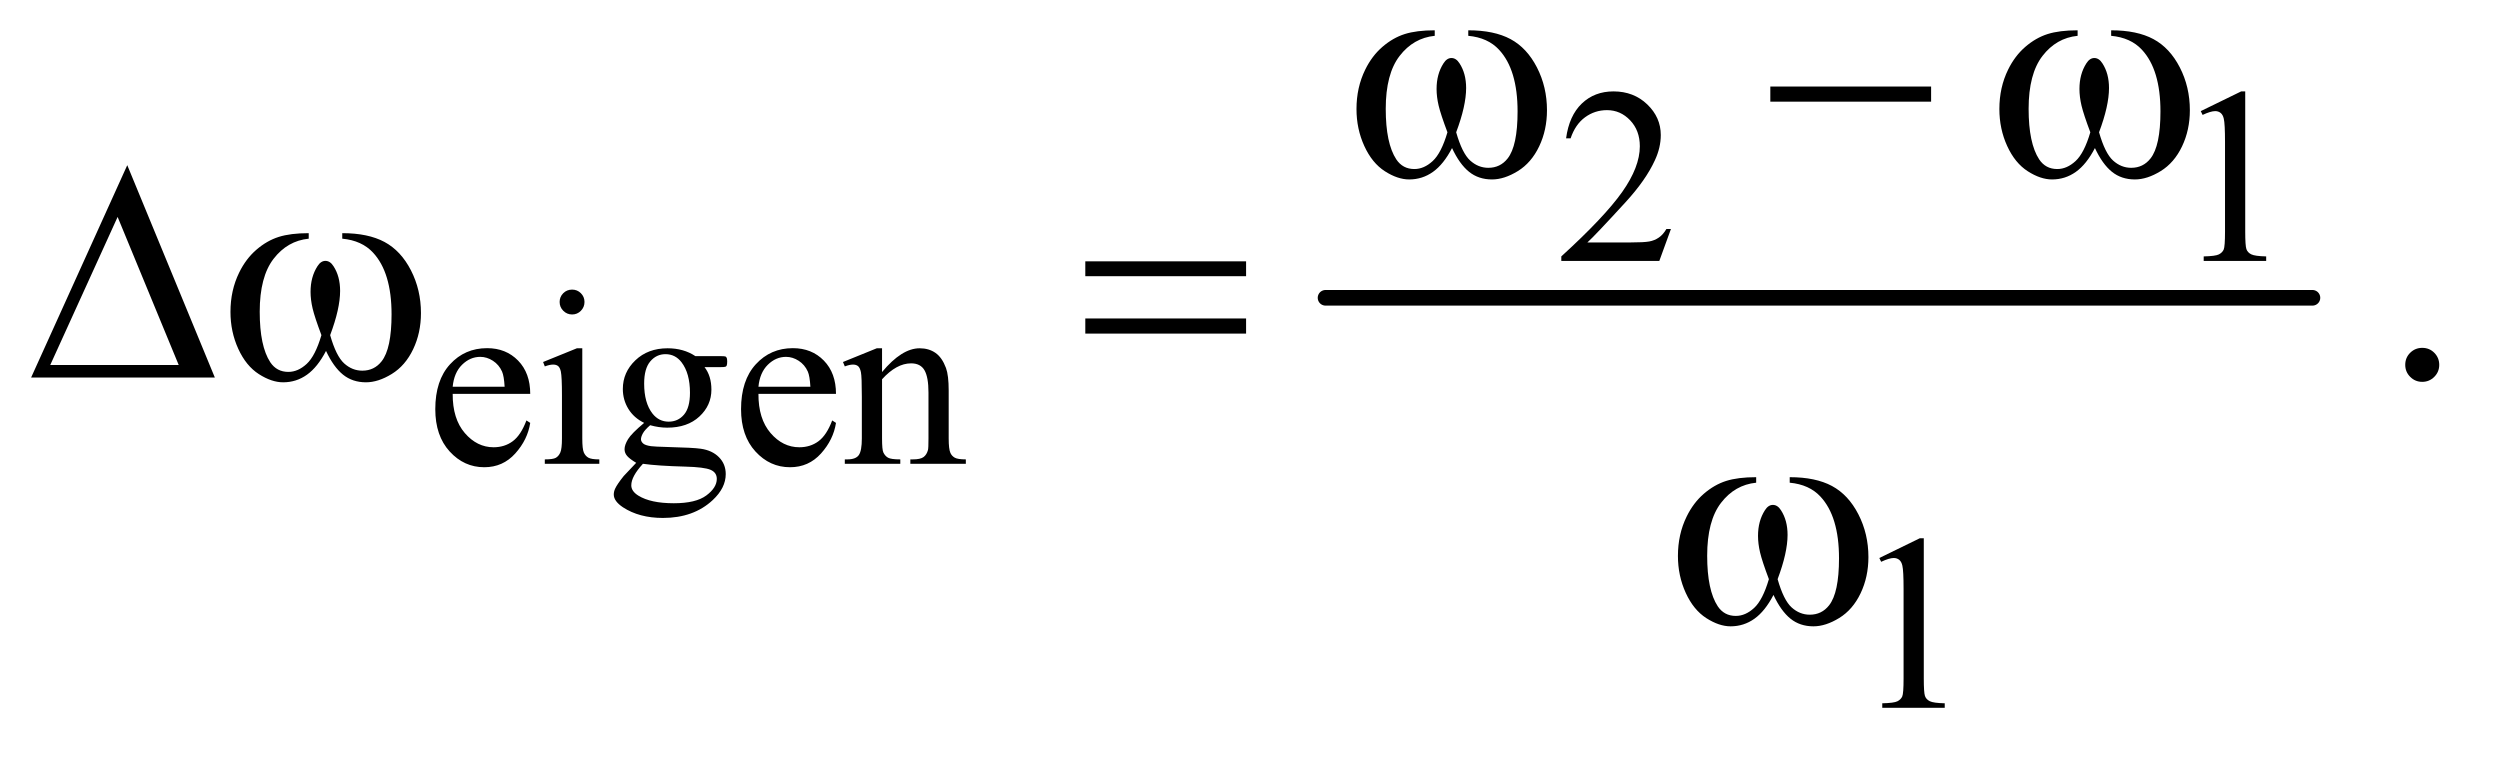
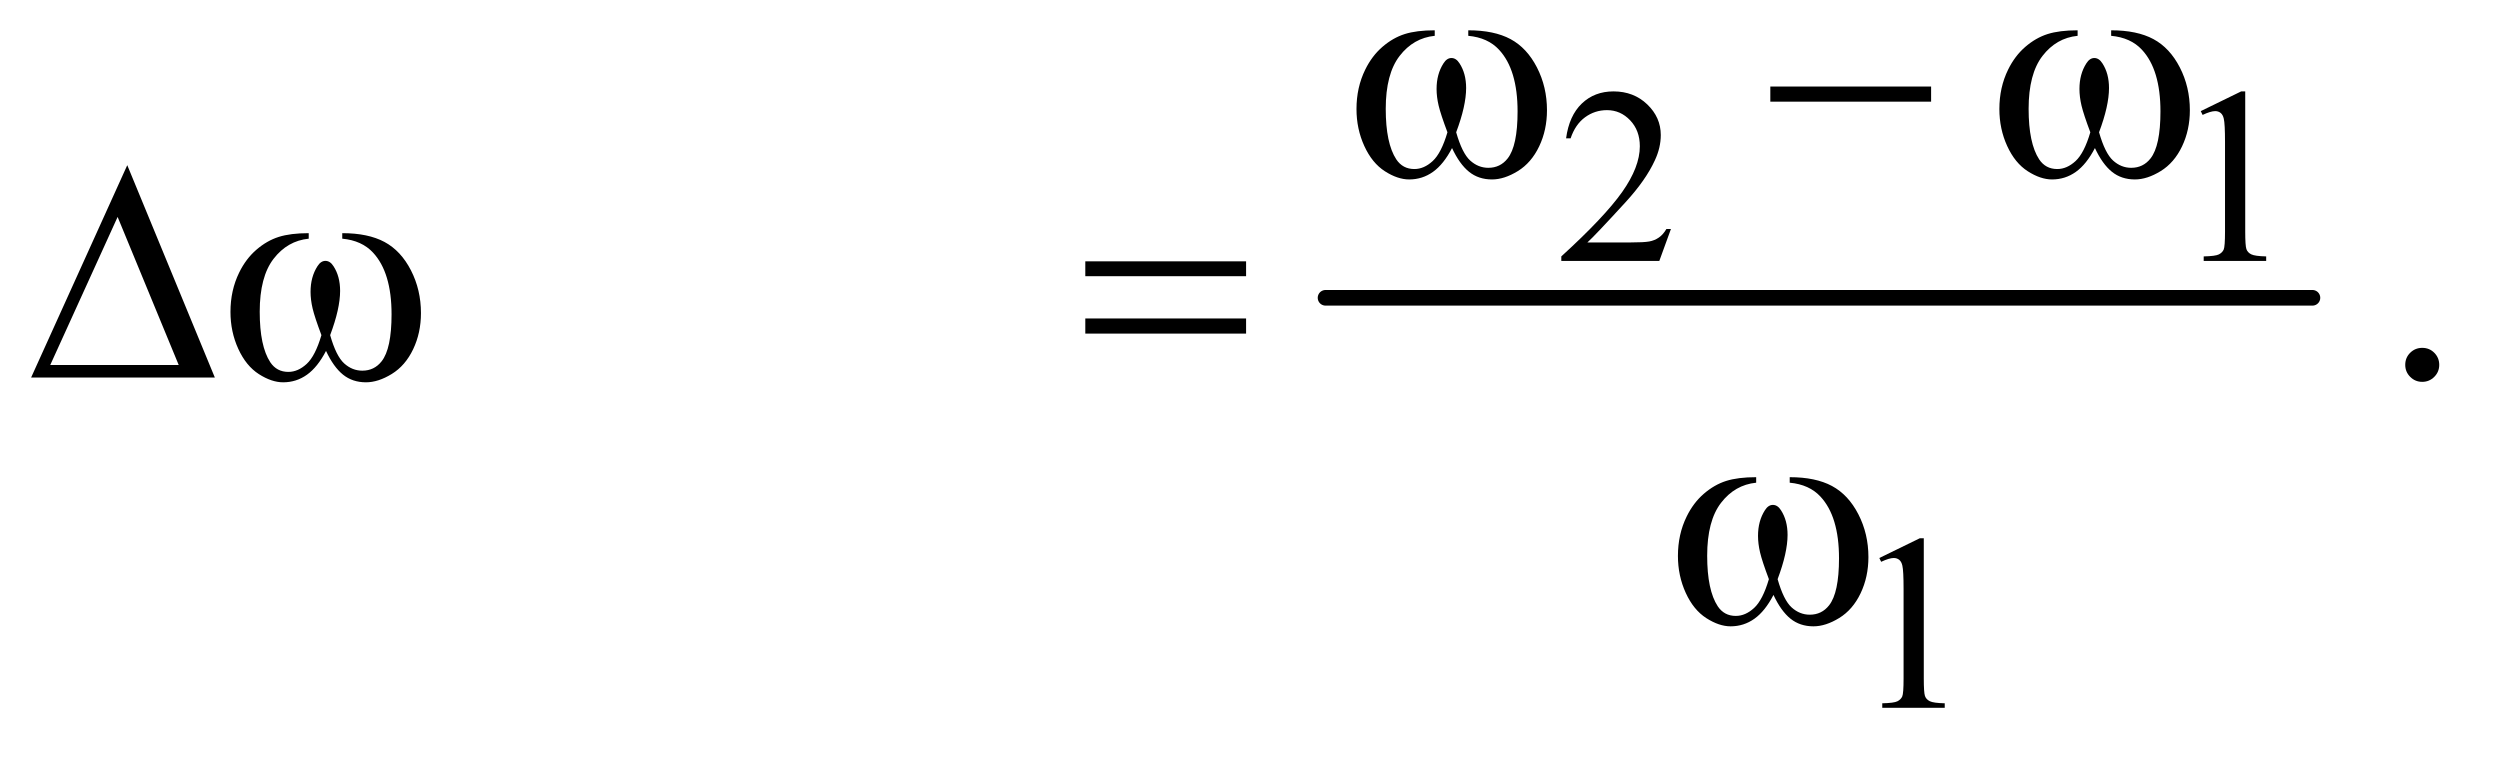
<svg xmlns="http://www.w3.org/2000/svg" stroke-dasharray="none" shape-rendering="auto" font-family="'Dialog'" text-rendering="auto" width="125" fill-opacity="1" color-interpolation="auto" color-rendering="auto" preserveAspectRatio="xMidYMid meet" font-size="12px" viewBox="0 0 125 38" fill="black" stroke="black" image-rendering="auto" stroke-miterlimit="10" stroke-linecap="square" stroke-linejoin="miter" font-style="normal" stroke-width="1" height="38" stroke-dashoffset="0" font-weight="normal" stroke-opacity="1">
  <defs id="genericDefs" />
  <g>
    <defs id="defs1">
      <clipPath clipPathUnits="userSpaceOnUse" id="clipPath1">
        <path d="M0.974 4.936 L79.887 4.936 L79.887 28.575 L0.974 28.575 L0.974 4.936 Z" />
      </clipPath>
      <clipPath clipPathUnits="userSpaceOnUse" id="clipPath2">
        <path d="M31.114 157.707 L31.114 912.949 L2552.293 912.949 L2552.293 157.707 Z" />
      </clipPath>
    </defs>
    <g stroke-width="16" transform="scale(1.576,1.576) translate(-0.974,-4.936) matrix(0.031,0,0,0.031,0,0)" stroke-linejoin="round" stroke-linecap="round">
      <line y2="464" fill="none" x1="1388" clip-path="url(#clipPath2)" x2="2398" y1="464" />
    </g>
    <g transform="matrix(0.049,0,0,0.049,-1.535,-7.778)">
      <path d="M1736.375 392.375 L1724.5 425 L1624.5 425 L1624.5 420.375 Q1668.625 380.125 1686.625 354.625 Q1704.625 329.125 1704.625 308 Q1704.625 291.875 1694.75 281.5 Q1684.875 271.125 1671.125 271.125 Q1658.625 271.125 1648.688 278.438 Q1638.75 285.75 1634 299.875 L1629.375 299.875 Q1632.5 276.75 1645.438 264.375 Q1658.375 252 1677.75 252 Q1698.375 252 1712.188 265.25 Q1726 278.5 1726 296.5 Q1726 309.375 1720 322.25 Q1710.75 342.5 1690 365.125 Q1658.875 399.125 1651.125 406.125 L1695.375 406.125 Q1708.875 406.125 1714.312 405.125 Q1719.75 404.125 1724.125 401.062 Q1728.5 398 1731.75 392.375 L1736.375 392.375 ZM2277 272.125 L2318.25 252 L2322.375 252 L2322.375 395.125 Q2322.375 409.375 2323.562 412.875 Q2324.75 416.375 2328.5 418.25 Q2332.25 420.125 2343.75 420.375 L2343.75 425 L2280 425 L2280 420.375 Q2292 420.125 2295.5 418.312 Q2299 416.5 2300.375 413.438 Q2301.75 410.375 2301.75 395.125 L2301.75 303.625 Q2301.75 285.125 2300.5 279.875 Q2299.625 275.875 2297.312 274 Q2295 272.125 2291.75 272.125 Q2287.125 272.125 2278.875 276 L2277 272.125 Z" stroke="none" clip-path="url(#clipPath2)" />
    </g>
    <g transform="matrix(0.049,0,0,0.049,-1.535,-7.778)">
-       <path d="M493.25 560.625 Q493.125 586.125 505.625 600.625 Q518.125 615.125 535 615.125 Q546.25 615.125 554.562 608.938 Q562.875 602.75 568.5 587.75 L572.375 590.25 Q569.75 607.375 557.125 621.438 Q544.5 635.5 525.5 635.5 Q504.875 635.5 490.188 619.438 Q475.5 603.375 475.5 576.25 Q475.5 546.875 490.562 530.438 Q505.625 514 528.375 514 Q547.625 514 560 526.688 Q572.375 539.375 572.375 560.625 L493.25 560.625 ZM493.25 553.375 L546.25 553.375 Q545.625 542.375 543.625 537.875 Q540.5 530.875 534.312 526.875 Q528.125 522.875 521.375 522.875 Q511 522.875 502.812 530.938 Q494.625 539 493.25 553.375 ZM615.125 454.25 Q620.375 454.25 624.062 457.938 Q627.75 461.625 627.75 466.875 Q627.75 472.125 624.062 475.875 Q620.375 479.625 615.125 479.625 Q609.875 479.625 606.125 475.875 Q602.375 472.125 602.375 466.875 Q602.375 461.625 606.062 457.938 Q609.75 454.25 615.125 454.25 ZM625.5 514.125 L625.5 606.125 Q625.5 616.875 627.062 620.438 Q628.625 624 631.688 625.75 Q634.75 627.5 642.875 627.5 L642.875 632 L587.25 632 L587.25 627.5 Q595.625 627.5 598.5 625.875 Q601.375 624.25 603.062 620.5 Q604.75 616.75 604.75 606.125 L604.75 562 Q604.75 543.375 603.625 537.875 Q602.75 533.875 600.875 532.312 Q599 530.75 595.75 530.75 Q592.25 530.75 587.25 532.625 L585.5 528.125 L620 514.125 L625.5 514.125 ZM688.625 590.25 Q678.125 585.125 672.5 575.938 Q666.875 566.75 666.875 555.625 Q666.875 538.625 679.688 526.375 Q692.5 514.125 712.5 514.125 Q728.875 514.125 740.875 522.125 L765.125 522.125 Q770.5 522.125 771.375 522.438 Q772.25 522.75 772.625 523.5 Q773.375 524.625 773.375 527.5 Q773.375 530.75 772.75 532 Q772.375 532.625 771.438 533 Q770.5 533.375 765.125 533.375 L750.25 533.375 Q757.25 542.375 757.25 556.375 Q757.25 572.375 745 583.75 Q732.75 595.125 712.125 595.125 Q703.625 595.125 694.75 592.625 Q689.25 597.375 687.312 600.938 Q685.375 604.5 685.375 607 Q685.375 609.125 687.438 611.125 Q689.5 613.125 695.5 614 Q699 614.5 713 614.875 Q738.75 615.5 746.375 616.625 Q758 618.25 764.938 625.25 Q771.875 632.25 771.875 642.5 Q771.875 656.625 758.625 669 Q739.125 687.25 707.75 687.25 Q683.625 687.25 667 676.375 Q657.625 670.125 657.625 663.375 Q657.625 660.375 659 657.375 Q661.125 652.75 667.75 644.5 Q668.625 643.375 680.5 631 Q674 627.125 671.312 624.062 Q668.625 621 668.625 617.125 Q668.625 612.75 672.188 606.875 Q675.75 601 688.625 590.25 ZM710.375 520.125 Q701.125 520.125 694.875 527.5 Q688.625 534.875 688.625 550.125 Q688.625 569.875 697.125 580.75 Q703.625 589 713.625 589 Q723.125 589 729.25 581.875 Q735.375 574.75 735.375 559.5 Q735.375 539.625 726.75 528.375 Q720.375 520.125 710.375 520.125 ZM687.375 632 Q681.5 638.375 678.5 643.875 Q675.5 649.375 675.5 654 Q675.5 660 682.75 664.5 Q695.25 672.25 718.875 672.25 Q741.375 672.25 752.062 664.312 Q762.75 656.375 762.75 647.375 Q762.75 640.875 756.375 638.125 Q749.875 635.375 730.625 634.875 Q702.5 634.125 687.375 632 ZM805.25 560.625 Q805.125 586.125 817.625 600.625 Q830.125 615.125 847 615.125 Q858.25 615.125 866.562 608.938 Q874.875 602.75 880.5 587.75 L884.375 590.25 Q881.75 607.375 869.125 621.438 Q856.5 635.5 837.5 635.5 Q816.875 635.5 802.188 619.438 Q787.5 603.375 787.5 576.25 Q787.5 546.875 802.562 530.438 Q817.625 514 840.375 514 Q859.625 514 872 526.688 Q884.375 539.375 884.375 560.625 L805.25 560.625 ZM805.25 553.375 L858.25 553.375 Q857.625 542.375 855.625 537.875 Q852.5 530.875 846.312 526.875 Q840.125 522.875 833.375 522.875 Q823 522.875 814.812 530.938 Q806.625 539 805.25 553.375 ZM931.375 538.375 Q951.5 514.125 969.75 514.125 Q979.125 514.125 985.875 518.812 Q992.625 523.5 996.625 534.25 Q999.375 541.75 999.375 557.25 L999.375 606.125 Q999.375 617 1001.125 620.875 Q1002.5 624 1005.562 625.75 Q1008.625 627.5 1016.875 627.5 L1016.875 632 L960.25 632 L960.25 627.5 L962.625 627.5 Q970.625 627.5 973.812 625.062 Q977 622.625 978.25 617.875 Q978.75 616 978.75 606.125 L978.75 559.25 Q978.75 543.625 974.688 536.562 Q970.625 529.5 961 529.5 Q946.125 529.5 931.375 545.75 L931.375 606.125 Q931.375 617.75 932.75 620.5 Q934.5 624.125 937.562 625.812 Q940.625 627.5 950 627.5 L950 632 L893.375 632 L893.375 627.5 L895.875 627.5 Q904.625 627.5 907.688 623.062 Q910.75 618.625 910.75 606.125 L910.75 563.625 Q910.75 543 909.812 538.5 Q908.875 534 906.938 532.375 Q905 530.75 901.75 530.75 Q898.25 530.75 893.375 532.625 L891.5 528.125 L926 514.125 L931.375 514.125 L931.375 538.375 Z" stroke="none" clip-path="url(#clipPath2)" />
-     </g>
+       </g>
    <g transform="matrix(0.049,0,0,0.049,-1.535,-7.778)">
      <path d="M1949 728.125 L1990.25 708 L1994.375 708 L1994.375 851.125 Q1994.375 865.375 1995.562 868.875 Q1996.75 872.375 2000.5 874.25 Q2004.25 876.125 2015.75 876.375 L2015.75 881 L1952 881 L1952 876.375 Q1964 876.125 1967.5 874.312 Q1971 872.5 1972.375 869.438 Q1973.75 866.375 1973.75 851.125 L1973.75 759.625 Q1973.75 741.125 1972.5 735.875 Q1971.625 731.875 1969.312 730 Q1967 728.125 1963.75 728.125 Q1959.125 728.125 1950.875 732 L1949 728.125 Z" stroke="none" clip-path="url(#clipPath2)" />
    </g>
    <g transform="matrix(0.049,0,0,0.049,-1.535,-7.778)">
      <path d="M2503 513.688 Q2510.344 513.688 2515.344 518.766 Q2520.344 523.844 2520.344 531.031 Q2520.344 538.219 2515.266 543.297 Q2510.188 548.375 2503 548.375 Q2495.812 548.375 2490.734 543.297 Q2485.656 538.219 2485.656 531.031 Q2485.656 523.688 2490.734 518.688 Q2495.812 513.688 2503 513.688 Z" stroke="none" clip-path="url(#clipPath2)" />
    </g>
    <g transform="matrix(0.049,0,0,0.049,-1.535,-7.778)">
      <path d="M1529.562 195.281 L1529.562 189.656 Q1555.969 189.656 1572.688 198.641 Q1589.406 207.625 1599.641 227.547 Q1609.875 247.469 1609.875 271.219 Q1609.875 291.375 1601.906 308.094 Q1593.938 324.812 1580.109 333.328 Q1566.281 341.844 1553.781 341.844 Q1540.031 341.844 1530.344 334.031 Q1520.656 326.219 1513 309.812 Q1504.406 326.375 1493.547 334.109 Q1482.688 341.844 1469.25 341.844 Q1457.531 341.844 1444.484 333.484 Q1431.438 325.125 1423.469 307.703 Q1415.5 290.281 1415.5 269.969 Q1415.5 247.938 1424.406 229.812 Q1431.281 215.75 1441.984 206.531 Q1452.688 197.312 1464.719 193.484 Q1476.75 189.656 1495.344 189.656 L1495.344 195.281 Q1473.625 197.469 1459.484 215.828 Q1445.344 234.188 1445.344 269.812 Q1445.344 304.969 1456.125 321.375 Q1462.688 331.219 1474.562 331.219 Q1484.406 331.219 1493.234 323.094 Q1502.062 314.969 1508.312 293.719 Q1501.438 275.438 1499.328 266.531 Q1497.219 257.625 1497.219 249.5 Q1497.219 234.344 1504.25 223.406 Q1507.688 217.938 1512.375 217.938 Q1517.219 217.938 1520.656 223.406 Q1527.375 233.719 1527.375 248.562 Q1527.375 266.688 1517.219 293.719 Q1523.312 315.125 1531.516 322.547 Q1539.719 329.969 1550.031 329.969 Q1562.219 329.969 1569.719 320.438 Q1579.875 307.625 1579.875 272.469 Q1579.875 229.812 1560.969 209.5 Q1549.562 197.156 1529.562 195.281 ZM1837.781 247 L2001.844 247 L2001.844 262.469 L1837.781 262.469 L1837.781 247 ZM2185.562 195.281 L2185.562 189.656 Q2211.969 189.656 2228.688 198.641 Q2245.406 207.625 2255.641 227.547 Q2265.875 247.469 2265.875 271.219 Q2265.875 291.375 2257.906 308.094 Q2249.938 324.812 2236.109 333.328 Q2222.281 341.844 2209.781 341.844 Q2196.031 341.844 2186.344 334.031 Q2176.656 326.219 2169 309.812 Q2160.406 326.375 2149.547 334.109 Q2138.688 341.844 2125.25 341.844 Q2113.531 341.844 2100.484 333.484 Q2087.438 325.125 2079.469 307.703 Q2071.5 290.281 2071.5 269.969 Q2071.5 247.938 2080.406 229.812 Q2087.281 215.75 2097.984 206.531 Q2108.688 197.312 2120.719 193.484 Q2132.75 189.656 2151.344 189.656 L2151.344 195.281 Q2129.625 197.469 2115.484 215.828 Q2101.344 234.188 2101.344 269.812 Q2101.344 304.969 2112.125 321.375 Q2118.688 331.219 2130.562 331.219 Q2140.406 331.219 2149.234 323.094 Q2158.062 314.969 2164.312 293.719 Q2157.438 275.438 2155.328 266.531 Q2153.219 257.625 2153.219 249.5 Q2153.219 234.344 2160.25 223.406 Q2163.688 217.938 2168.375 217.938 Q2173.219 217.938 2176.656 223.406 Q2183.375 233.719 2183.375 248.562 Q2183.375 266.688 2173.219 293.719 Q2179.312 315.125 2187.516 322.547 Q2195.719 329.969 2206.031 329.969 Q2218.219 329.969 2225.719 320.438 Q2235.875 307.625 2235.875 272.469 Q2235.875 229.812 2216.969 209.5 Q2205.562 197.156 2185.562 195.281 Z" stroke="none" clip-path="url(#clipPath2)" />
    </g>
    <g transform="matrix(0.049,0,0,0.049,-1.535,-7.778)">
-       <path d="M250.562 544 L63.062 544 L161.188 327.281 L250.562 544 ZM213.688 531.188 L151.344 380.094 L82.594 531.188 L213.688 531.188 ZM380.562 402.281 L380.562 396.656 Q406.969 396.656 423.688 405.641 Q440.406 414.625 450.641 434.547 Q460.875 454.469 460.875 478.219 Q460.875 498.375 452.906 515.094 Q444.938 531.812 431.109 540.328 Q417.281 548.844 404.781 548.844 Q391.031 548.844 381.344 541.031 Q371.656 533.219 364 516.812 Q355.406 533.375 344.547 541.109 Q333.688 548.844 320.25 548.844 Q308.531 548.844 295.484 540.484 Q282.438 532.125 274.469 514.703 Q266.5 497.281 266.5 476.969 Q266.5 454.938 275.406 436.812 Q282.281 422.75 292.984 413.531 Q303.688 404.312 315.719 400.484 Q327.75 396.656 346.344 396.656 L346.344 402.281 Q324.625 404.469 310.484 422.828 Q296.344 441.188 296.344 476.812 Q296.344 511.969 307.125 528.375 Q313.688 538.219 325.562 538.219 Q335.406 538.219 344.234 530.094 Q353.062 521.969 359.312 500.719 Q352.438 482.438 350.328 473.531 Q348.219 464.625 348.219 456.5 Q348.219 441.344 355.25 430.406 Q358.688 424.938 363.375 424.938 Q368.219 424.938 371.656 430.406 Q378.375 440.719 378.375 455.562 Q378.375 473.688 368.219 500.719 Q374.312 522.125 382.516 529.547 Q390.719 536.969 401.031 536.969 Q413.219 536.969 420.719 527.438 Q430.875 514.625 430.875 479.469 Q430.875 436.812 411.969 416.5 Q400.562 404.156 380.562 402.281 ZM1138.781 425.406 L1302.844 425.406 L1302.844 440.562 L1138.781 440.562 L1138.781 425.406 ZM1138.781 483.688 L1302.844 483.688 L1302.844 499.156 L1138.781 499.156 L1138.781 483.688 Z" stroke="none" clip-path="url(#clipPath2)" />
+       <path d="M250.562 544 L63.062 544 L161.188 327.281 L250.562 544 ZM213.688 531.188 L151.344 380.094 L82.594 531.188 L213.688 531.188 ZM380.562 402.281 L380.562 396.656 Q406.969 396.656 423.688 405.641 Q440.406 414.625 450.641 434.547 Q460.875 454.469 460.875 478.219 Q460.875 498.375 452.906 515.094 Q444.938 531.812 431.109 540.328 Q417.281 548.844 404.781 548.844 Q391.031 548.844 381.344 541.031 Q371.656 533.219 364 516.812 Q355.406 533.375 344.547 541.109 Q333.688 548.844 320.25 548.844 Q308.531 548.844 295.484 540.484 Q282.438 532.125 274.469 514.703 Q266.5 497.281 266.5 476.969 Q266.5 454.938 275.406 436.812 Q282.281 422.75 292.984 413.531 Q303.688 404.312 315.719 400.484 Q327.75 396.656 346.344 396.656 L346.344 402.281 Q324.625 404.469 310.484 422.828 Q296.344 441.188 296.344 476.812 Q296.344 511.969 307.125 528.375 Q313.688 538.219 325.562 538.219 Q335.406 538.219 344.234 530.094 Q353.062 521.969 359.312 500.719 Q352.438 482.438 350.328 473.531 Q348.219 464.625 348.219 456.5 Q348.219 441.344 355.25 430.406 Q358.688 424.938 363.375 424.938 Q368.219 424.938 371.656 430.406 Q378.375 440.719 378.375 455.562 Q378.375 473.688 368.219 500.719 Q374.312 522.125 382.516 529.547 Q390.719 536.969 401.031 536.969 Q413.219 536.969 420.719 527.438 Q430.875 514.625 430.875 479.469 Q430.875 436.812 411.969 416.5 Q400.562 404.156 380.562 402.281 ZM1138.781 425.406 L1302.844 425.406 L1302.844 440.562 L1138.781 440.562 ZM1138.781 483.688 L1302.844 483.688 L1302.844 499.156 L1138.781 499.156 L1138.781 483.688 Z" stroke="none" clip-path="url(#clipPath2)" />
    </g>
    <g transform="matrix(0.049,0,0,0.049,-1.535,-7.778)">
      <path d="M1857.562 651.281 L1857.562 645.656 Q1883.969 645.656 1900.688 654.641 Q1917.406 663.625 1927.641 683.547 Q1937.875 703.469 1937.875 727.219 Q1937.875 747.375 1929.906 764.094 Q1921.938 780.812 1908.109 789.328 Q1894.281 797.844 1881.781 797.844 Q1868.031 797.844 1858.344 790.031 Q1848.656 782.219 1841 765.812 Q1832.406 782.375 1821.547 790.109 Q1810.688 797.844 1797.25 797.844 Q1785.531 797.844 1772.484 789.484 Q1759.438 781.125 1751.469 763.703 Q1743.5 746.281 1743.5 725.969 Q1743.5 703.938 1752.406 685.812 Q1759.281 671.75 1769.984 662.531 Q1780.688 653.312 1792.719 649.484 Q1804.75 645.656 1823.344 645.656 L1823.344 651.281 Q1801.625 653.469 1787.484 671.828 Q1773.344 690.188 1773.344 725.812 Q1773.344 760.969 1784.125 777.375 Q1790.688 787.219 1802.562 787.219 Q1812.406 787.219 1821.234 779.094 Q1830.062 770.969 1836.312 749.719 Q1829.438 731.438 1827.328 722.531 Q1825.219 713.625 1825.219 705.5 Q1825.219 690.344 1832.25 679.406 Q1835.688 673.938 1840.375 673.938 Q1845.219 673.938 1848.656 679.406 Q1855.375 689.719 1855.375 704.562 Q1855.375 722.688 1845.219 749.719 Q1851.312 771.125 1859.516 778.547 Q1867.719 785.969 1878.031 785.969 Q1890.219 785.969 1897.719 776.438 Q1907.875 763.625 1907.875 728.469 Q1907.875 685.812 1888.969 665.5 Q1877.562 653.156 1857.562 651.281 Z" stroke="none" clip-path="url(#clipPath2)" />
    </g>
  </g>
</svg>